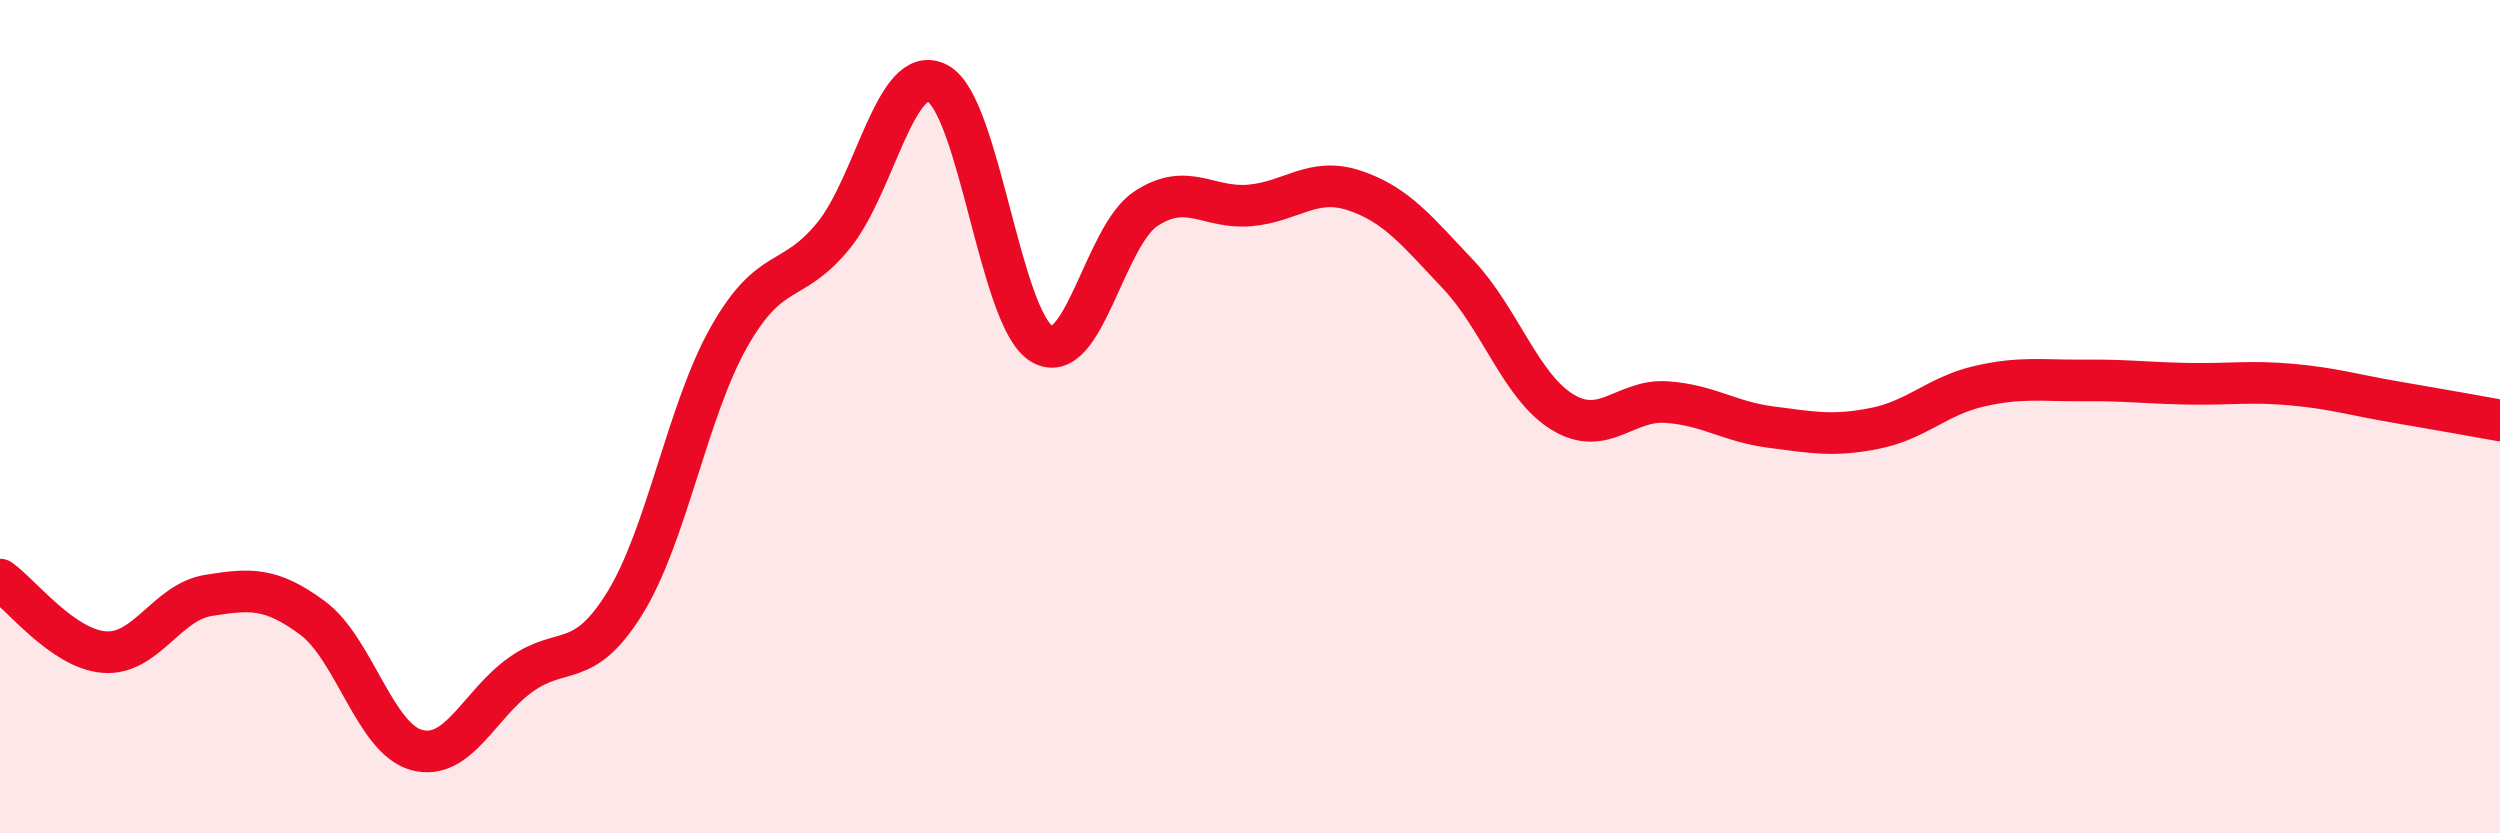
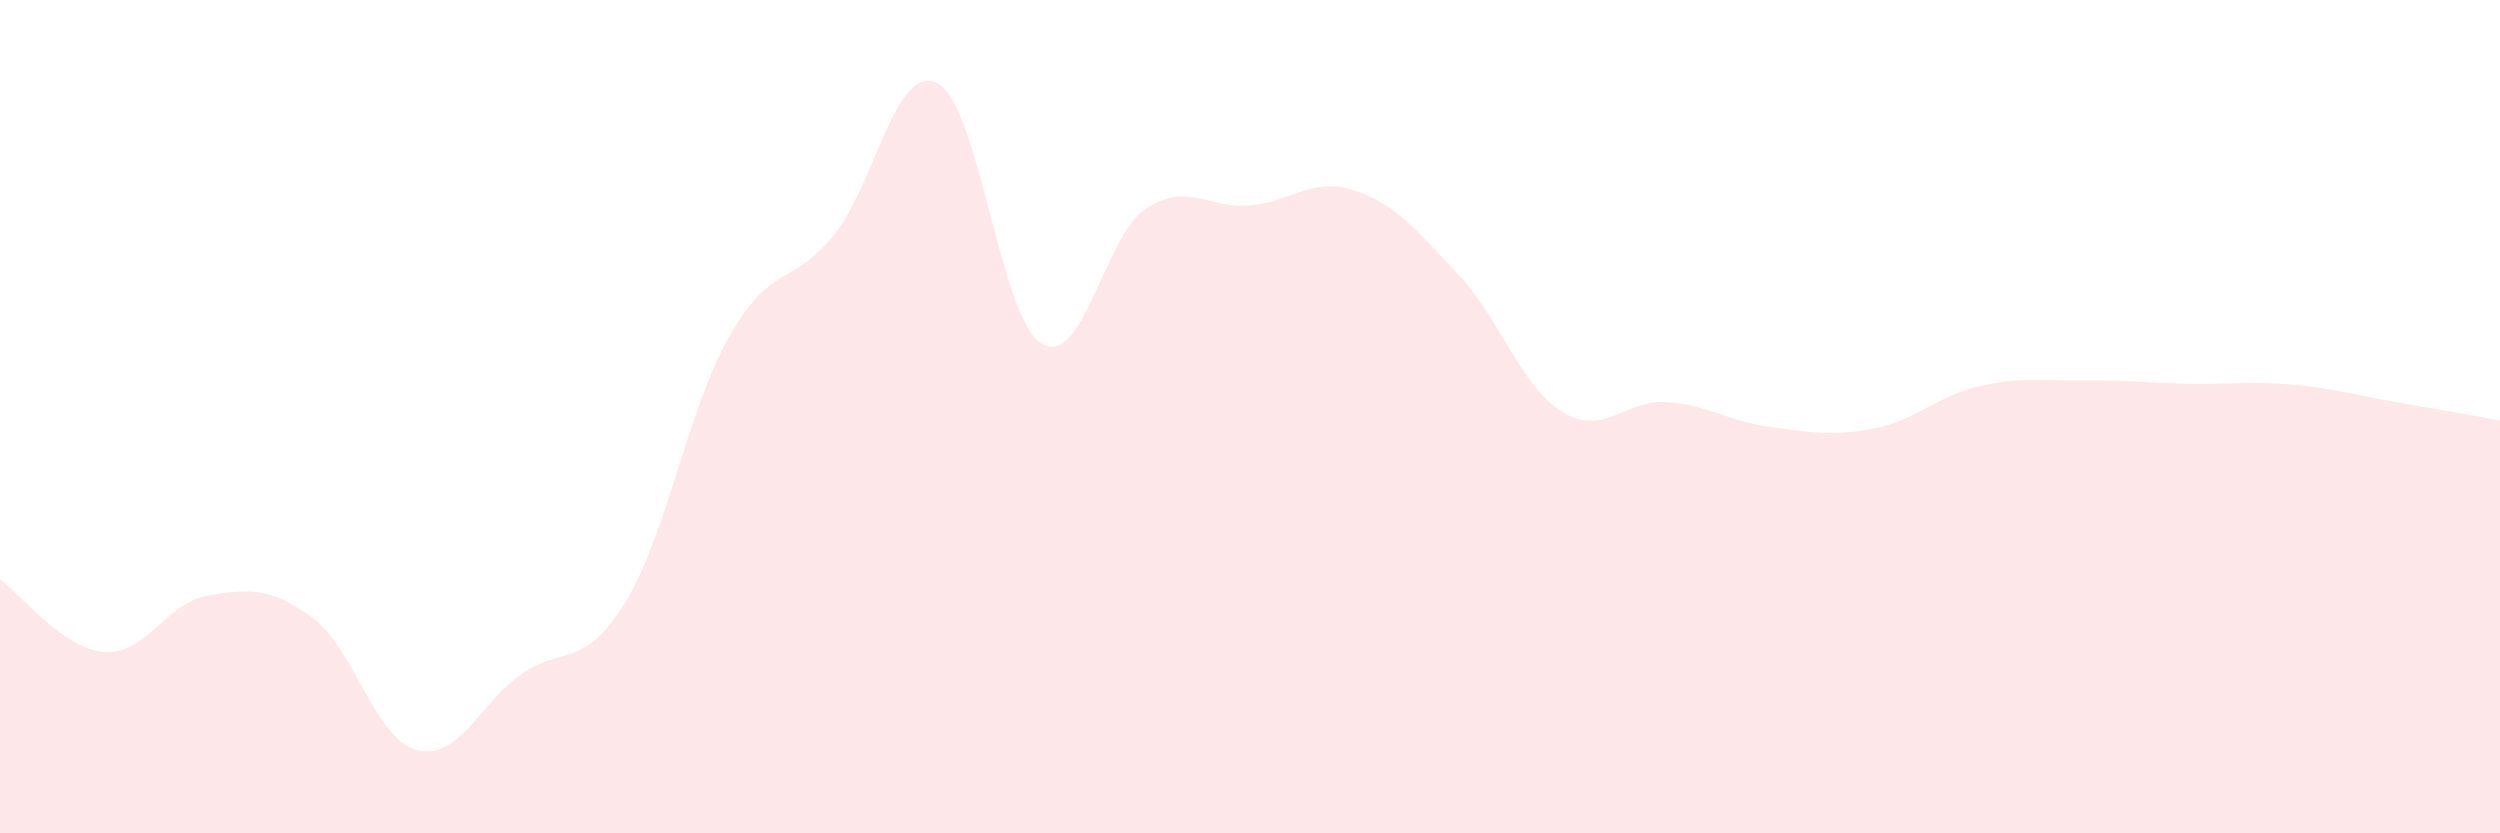
<svg xmlns="http://www.w3.org/2000/svg" width="60" height="20" viewBox="0 0 60 20">
  <path d="M 0,13.91 C 0.5,14.26 1.5,15.57 2.5,15.65 C 3.5,15.73 4,14.45 5,14.29 C 6,14.13 6.5,14.09 7.5,14.83 C 8.5,15.57 9,17.73 10,18 C 11,18.27 11.5,16.9 12.5,16.19 C 13.5,15.48 14,16.09 15,14.47 C 16,12.85 16.5,9.84 17.5,8.08 C 18.5,6.32 19,6.88 20,5.66 C 21,4.44 21.5,1.48 22.5,2 C 23.5,2.52 24,7.65 25,8.25 C 26,8.85 26.5,5.67 27.5,5.01 C 28.5,4.35 29,5.02 30,4.93 C 31,4.84 31.5,4.24 32.5,4.57 C 33.5,4.9 34,5.53 35,6.59 C 36,7.65 36.5,9.28 37.5,9.89 C 38.5,10.5 39,9.58 40,9.65 C 41,9.72 41.5,10.12 42.5,10.25 C 43.5,10.38 44,10.48 45,10.28 C 46,10.08 46.5,9.5 47.5,9.27 C 48.5,9.04 49,9.14 50,9.13 C 51,9.12 51.5,9.19 52.5,9.21 C 53.5,9.23 54,9.14 55,9.23 C 56,9.32 56.5,9.48 57.5,9.65 C 58.5,9.82 59.5,10 60,10.09L60 20L0 20Z" fill="#EB0A25" opacity="0.1" stroke-linecap="round" stroke-linejoin="round" />
-   <path d="M 0,13.91 C 0.5,14.26 1.5,15.57 2.5,15.65 C 3.5,15.73 4,14.45 5,14.29 C 6,14.13 6.5,14.09 7.5,14.83 C 8.5,15.57 9,17.73 10,18 C 11,18.27 11.5,16.9 12.5,16.19 C 13.5,15.48 14,16.09 15,14.47 C 16,12.85 16.5,9.84 17.5,8.08 C 18.5,6.32 19,6.88 20,5.66 C 21,4.44 21.5,1.48 22.5,2 C 23.5,2.52 24,7.65 25,8.25 C 26,8.85 26.5,5.67 27.5,5.01 C 28.5,4.35 29,5.02 30,4.93 C 31,4.84 31.5,4.24 32.5,4.57 C 33.5,4.9 34,5.53 35,6.59 C 36,7.65 36.5,9.28 37.5,9.89 C 38.5,10.5 39,9.58 40,9.65 C 41,9.72 41.5,10.12 42.5,10.25 C 43.5,10.38 44,10.48 45,10.28 C 46,10.08 46.5,9.5 47.5,9.27 C 48.5,9.04 49,9.14 50,9.13 C 51,9.12 51.5,9.19 52.5,9.21 C 53.5,9.23 54,9.14 55,9.23 C 56,9.32 56.5,9.48 57.5,9.65 C 58.5,9.82 59.5,10 60,10.09" stroke="#EB0A25" stroke-width="1" fill="none" stroke-linecap="round" stroke-linejoin="round" />
</svg>